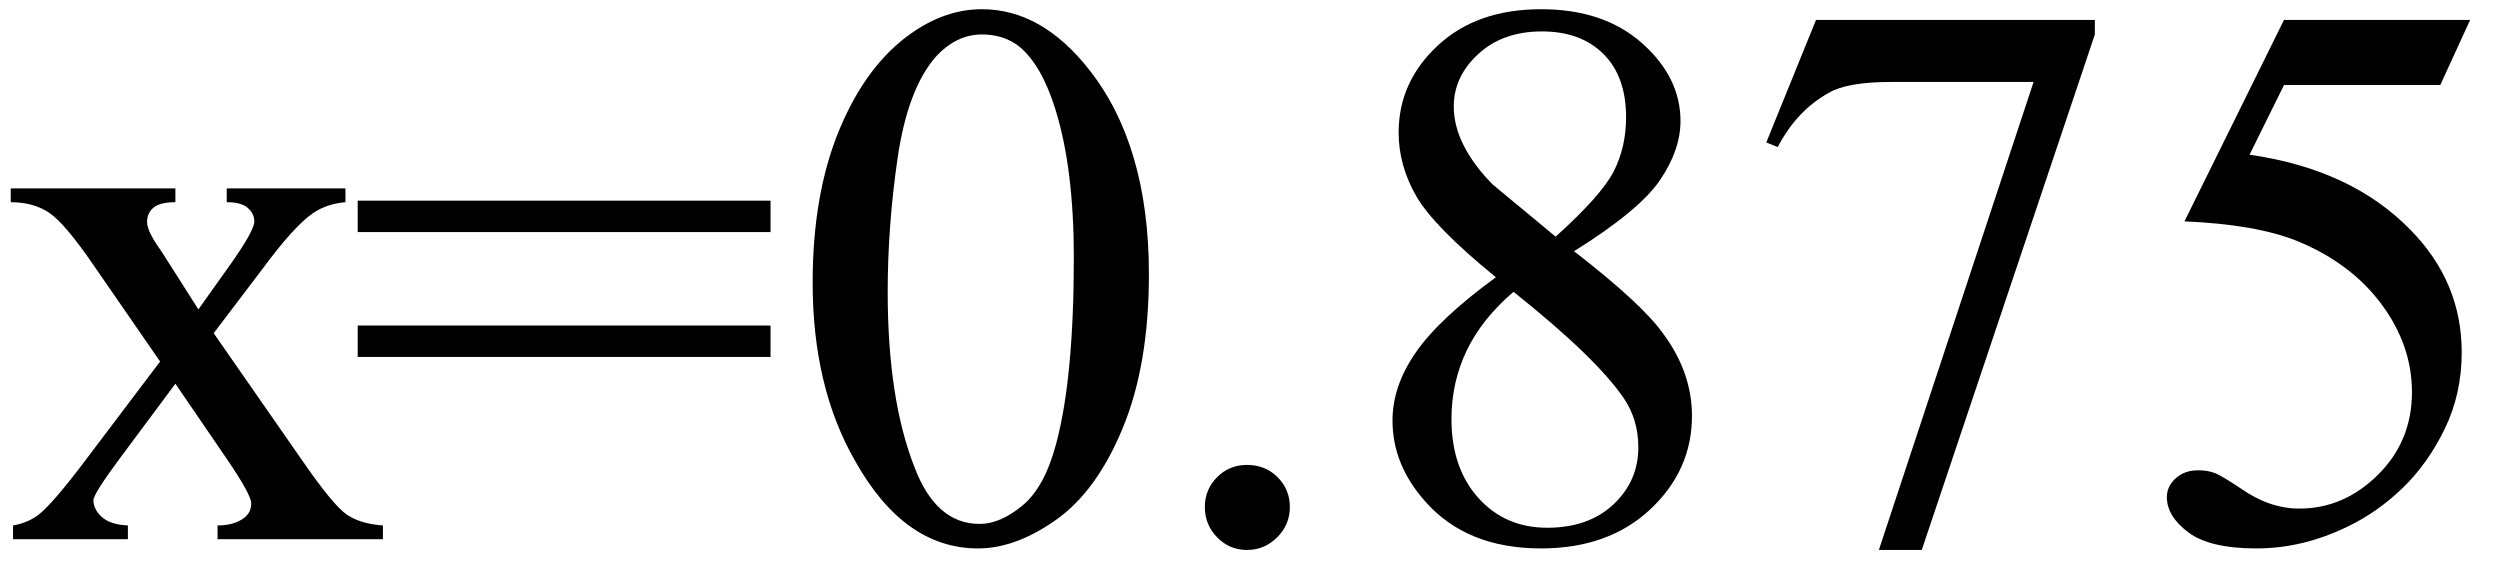
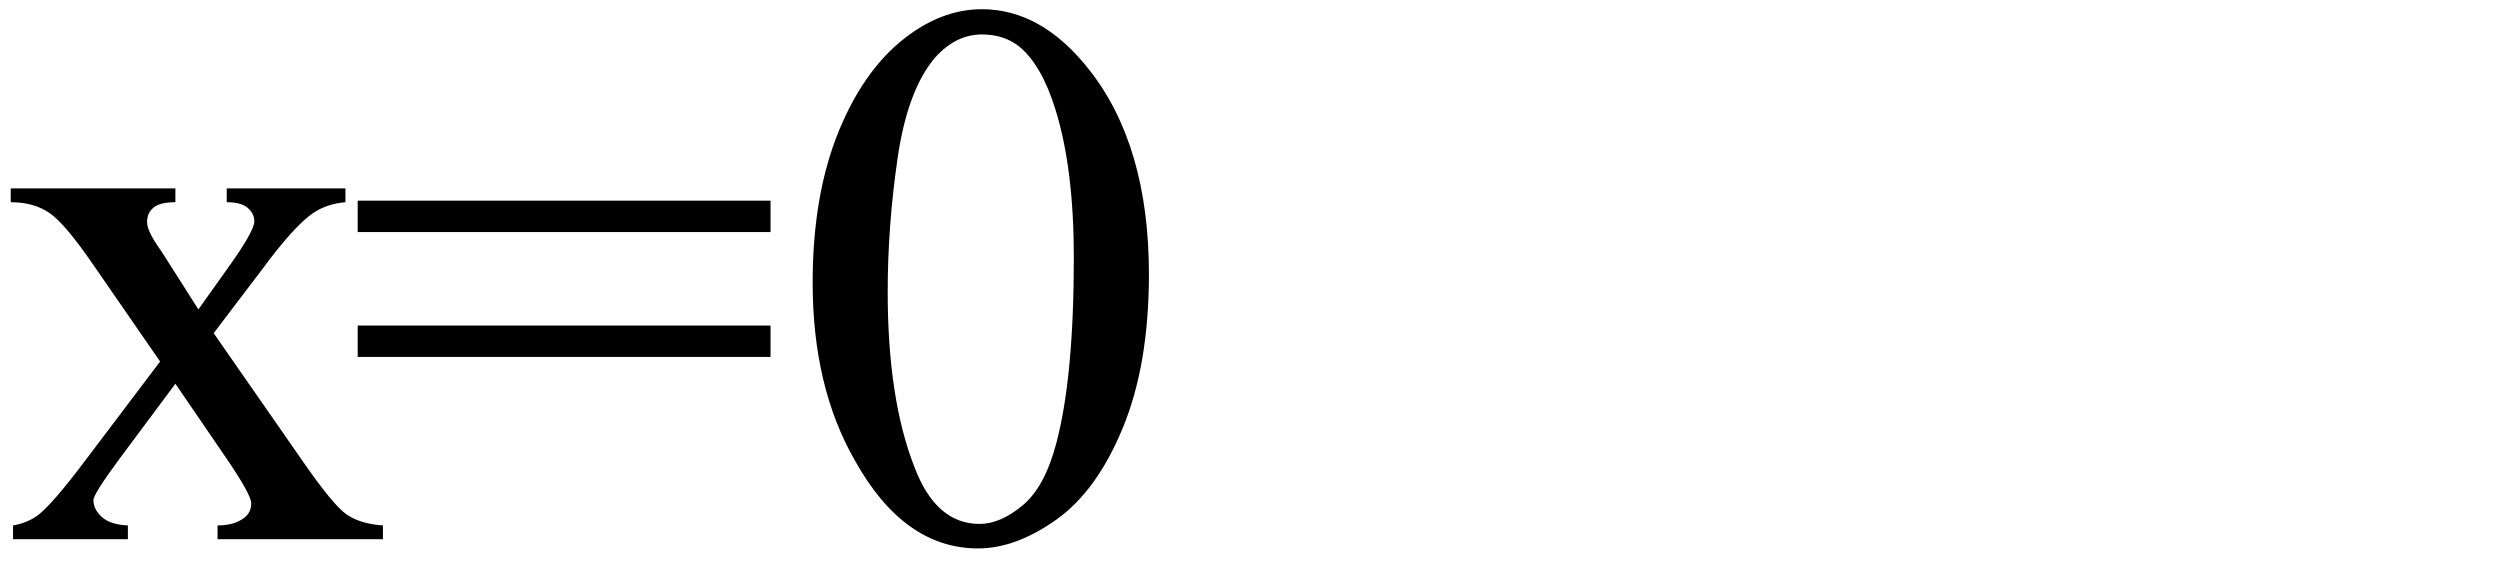
<svg xmlns="http://www.w3.org/2000/svg" stroke-dasharray="none" shape-rendering="auto" font-family="'Dialog'" width="51" text-rendering="auto" fill-opacity="1" contentScriptType="text/ecmascript" color-interpolation="auto" color-rendering="auto" preserveAspectRatio="xMidYMid meet" font-size="12" fill="black" stroke="black" image-rendering="auto" stroke-miterlimit="10" zoomAndPan="magnify" version="1.0" stroke-linecap="square" stroke-linejoin="miter" contentStyleType="text/css" font-style="normal" height="12" stroke-width="1" stroke-dashoffset="0" font-weight="normal" stroke-opacity="1">
  <defs id="genericDefs" />
  <g>
    <g text-rendering="optimizeLegibility" transform="translate(0,11)" color-rendering="optimizeQuality" color-interpolation="linearRGB" image-rendering="optimizeQuality">
      <path d="M0.219 -7.156 L3.578 -7.156 L3.578 -6.875 Q3.266 -6.875 3.133 -6.766 Q3 -6.656 3 -6.469 Q3 -6.281 3.281 -5.891 Q3.359 -5.766 3.531 -5.5 L4.047 -4.688 L4.625 -5.5 Q5.188 -6.281 5.188 -6.484 Q5.188 -6.641 5.055 -6.758 Q4.922 -6.875 4.625 -6.875 L4.625 -7.156 L7.047 -7.156 L7.047 -6.875 Q6.672 -6.844 6.391 -6.656 Q6 -6.391 5.344 -5.5 L4.359 -4.203 L6.141 -1.641 Q6.797 -0.688 7.078 -0.5 Q7.359 -0.312 7.812 -0.281 L7.812 0 L4.438 0 L4.438 -0.281 Q4.781 -0.281 4.984 -0.438 Q5.125 -0.547 5.125 -0.734 Q5.125 -0.906 4.625 -1.641 L3.578 -3.172 L2.438 -1.641 Q1.906 -0.922 1.906 -0.797 Q1.906 -0.609 2.078 -0.453 Q2.25 -0.297 2.609 -0.281 L2.609 0 L0.266 0 L0.266 -0.281 Q0.547 -0.328 0.766 -0.484 Q1.062 -0.703 1.766 -1.641 L3.266 -3.625 L1.906 -5.594 Q1.328 -6.438 1.008 -6.656 Q0.688 -6.875 0.219 -6.875 L0.219 -7.156 ZM7.297 -6.906 L15.719 -6.906 L15.719 -6.266 L7.297 -6.266 L7.297 -6.906 ZM7.297 -4.359 L15.719 -4.359 L15.719 -3.719 L7.297 -3.719 L7.297 -4.359 ZM16.578 -5.234 Q16.578 -7.047 17.125 -8.359 Q17.672 -9.672 18.578 -10.312 Q19.281 -10.812 20.031 -10.812 Q21.25 -10.812 22.219 -9.578 Q23.438 -8.031 23.438 -5.406 Q23.438 -3.562 22.906 -2.273 Q22.375 -0.984 21.547 -0.398 Q20.719 0.188 19.953 0.188 Q18.438 0.188 17.438 -1.609 Q16.578 -3.109 16.578 -5.234 ZM18.109 -5.047 Q18.109 -2.859 18.656 -1.469 Q19.094 -0.312 19.984 -0.312 Q20.406 -0.312 20.859 -0.688 Q21.312 -1.062 21.547 -1.953 Q21.906 -3.297 21.906 -5.75 Q21.906 -7.562 21.531 -8.766 Q21.25 -9.672 20.797 -10.047 Q20.484 -10.297 20.031 -10.297 Q19.5 -10.297 19.078 -9.828 Q18.516 -9.172 18.312 -7.781 Q18.109 -6.391 18.109 -5.047 Z" stroke="none" />
    </g>
    <g text-rendering="optimizeLegibility" transform="translate(23.438,11)" color-rendering="optimizeQuality" color-interpolation="linearRGB" image-rendering="optimizeQuality">
-       <path d="M2 -1.516 Q2.375 -1.516 2.625 -1.266 Q2.875 -1.016 2.875 -0.656 Q2.875 -0.297 2.617 -0.039 Q2.359 0.219 2 0.219 Q1.641 0.219 1.391 -0.039 Q1.141 -0.297 1.141 -0.656 Q1.141 -1.016 1.391 -1.266 Q1.641 -1.516 2 -1.516 ZM7.078 -5.344 Q5.812 -6.375 5.453 -7 Q5.094 -7.625 5.094 -8.297 Q5.094 -9.328 5.891 -10.07 Q6.688 -10.812 8 -10.812 Q9.281 -10.812 10.062 -10.117 Q10.844 -9.422 10.844 -8.531 Q10.844 -7.938 10.422 -7.32 Q10 -6.703 8.672 -5.875 Q10.047 -4.812 10.484 -4.203 Q11.078 -3.406 11.078 -2.516 Q11.078 -1.406 10.227 -0.609 Q9.375 0.188 8 0.188 Q6.484 0.188 5.641 -0.766 Q4.969 -1.516 4.969 -2.422 Q4.969 -3.125 5.445 -3.812 Q5.922 -4.5 7.078 -5.344 ZM8.297 -6.172 Q9.234 -7.016 9.484 -7.508 Q9.734 -8 9.734 -8.609 Q9.734 -9.438 9.273 -9.898 Q8.812 -10.359 8.016 -10.359 Q7.219 -10.359 6.719 -9.898 Q6.219 -9.438 6.219 -8.828 Q6.219 -8.422 6.43 -8.016 Q6.641 -7.609 7.016 -7.234 L8.297 -6.172 ZM7.438 -5.047 Q6.797 -4.5 6.484 -3.852 Q6.172 -3.203 6.172 -2.453 Q6.172 -1.453 6.719 -0.844 Q7.266 -0.234 8.125 -0.234 Q8.969 -0.234 9.477 -0.711 Q9.984 -1.188 9.984 -1.875 Q9.984 -2.438 9.688 -2.875 Q9.125 -3.703 7.438 -5.047 ZM13.609 -10.594 L19.297 -10.594 L19.297 -10.297 L15.766 0.219 L14.891 0.219 L18.047 -9.328 L15.141 -9.328 Q14.25 -9.328 13.875 -9.109 Q13.219 -8.75 12.828 -8 L12.594 -8.094 L13.609 -10.594 ZM26.953 -10.594 L26.344 -9.266 L23.156 -9.266 L22.453 -7.844 Q24.531 -7.547 25.734 -6.312 Q26.781 -5.25 26.781 -3.812 Q26.781 -2.969 26.438 -2.258 Q26.094 -1.547 25.578 -1.047 Q25.062 -0.547 24.438 -0.25 Q23.531 0.188 22.594 0.188 Q21.641 0.188 21.203 -0.141 Q20.766 -0.469 20.766 -0.859 Q20.766 -1.078 20.945 -1.242 Q21.125 -1.406 21.406 -1.406 Q21.609 -1.406 21.758 -1.344 Q21.906 -1.281 22.281 -1.031 Q22.859 -0.625 23.469 -0.625 Q24.375 -0.625 25.07 -1.312 Q25.766 -2 25.766 -3 Q25.766 -3.953 25.148 -4.789 Q24.531 -5.625 23.438 -6.078 Q22.594 -6.422 21.125 -6.484 L23.156 -10.594 L26.953 -10.594 Z" stroke="none" />
-     </g>
+       </g>
  </g>
</svg>